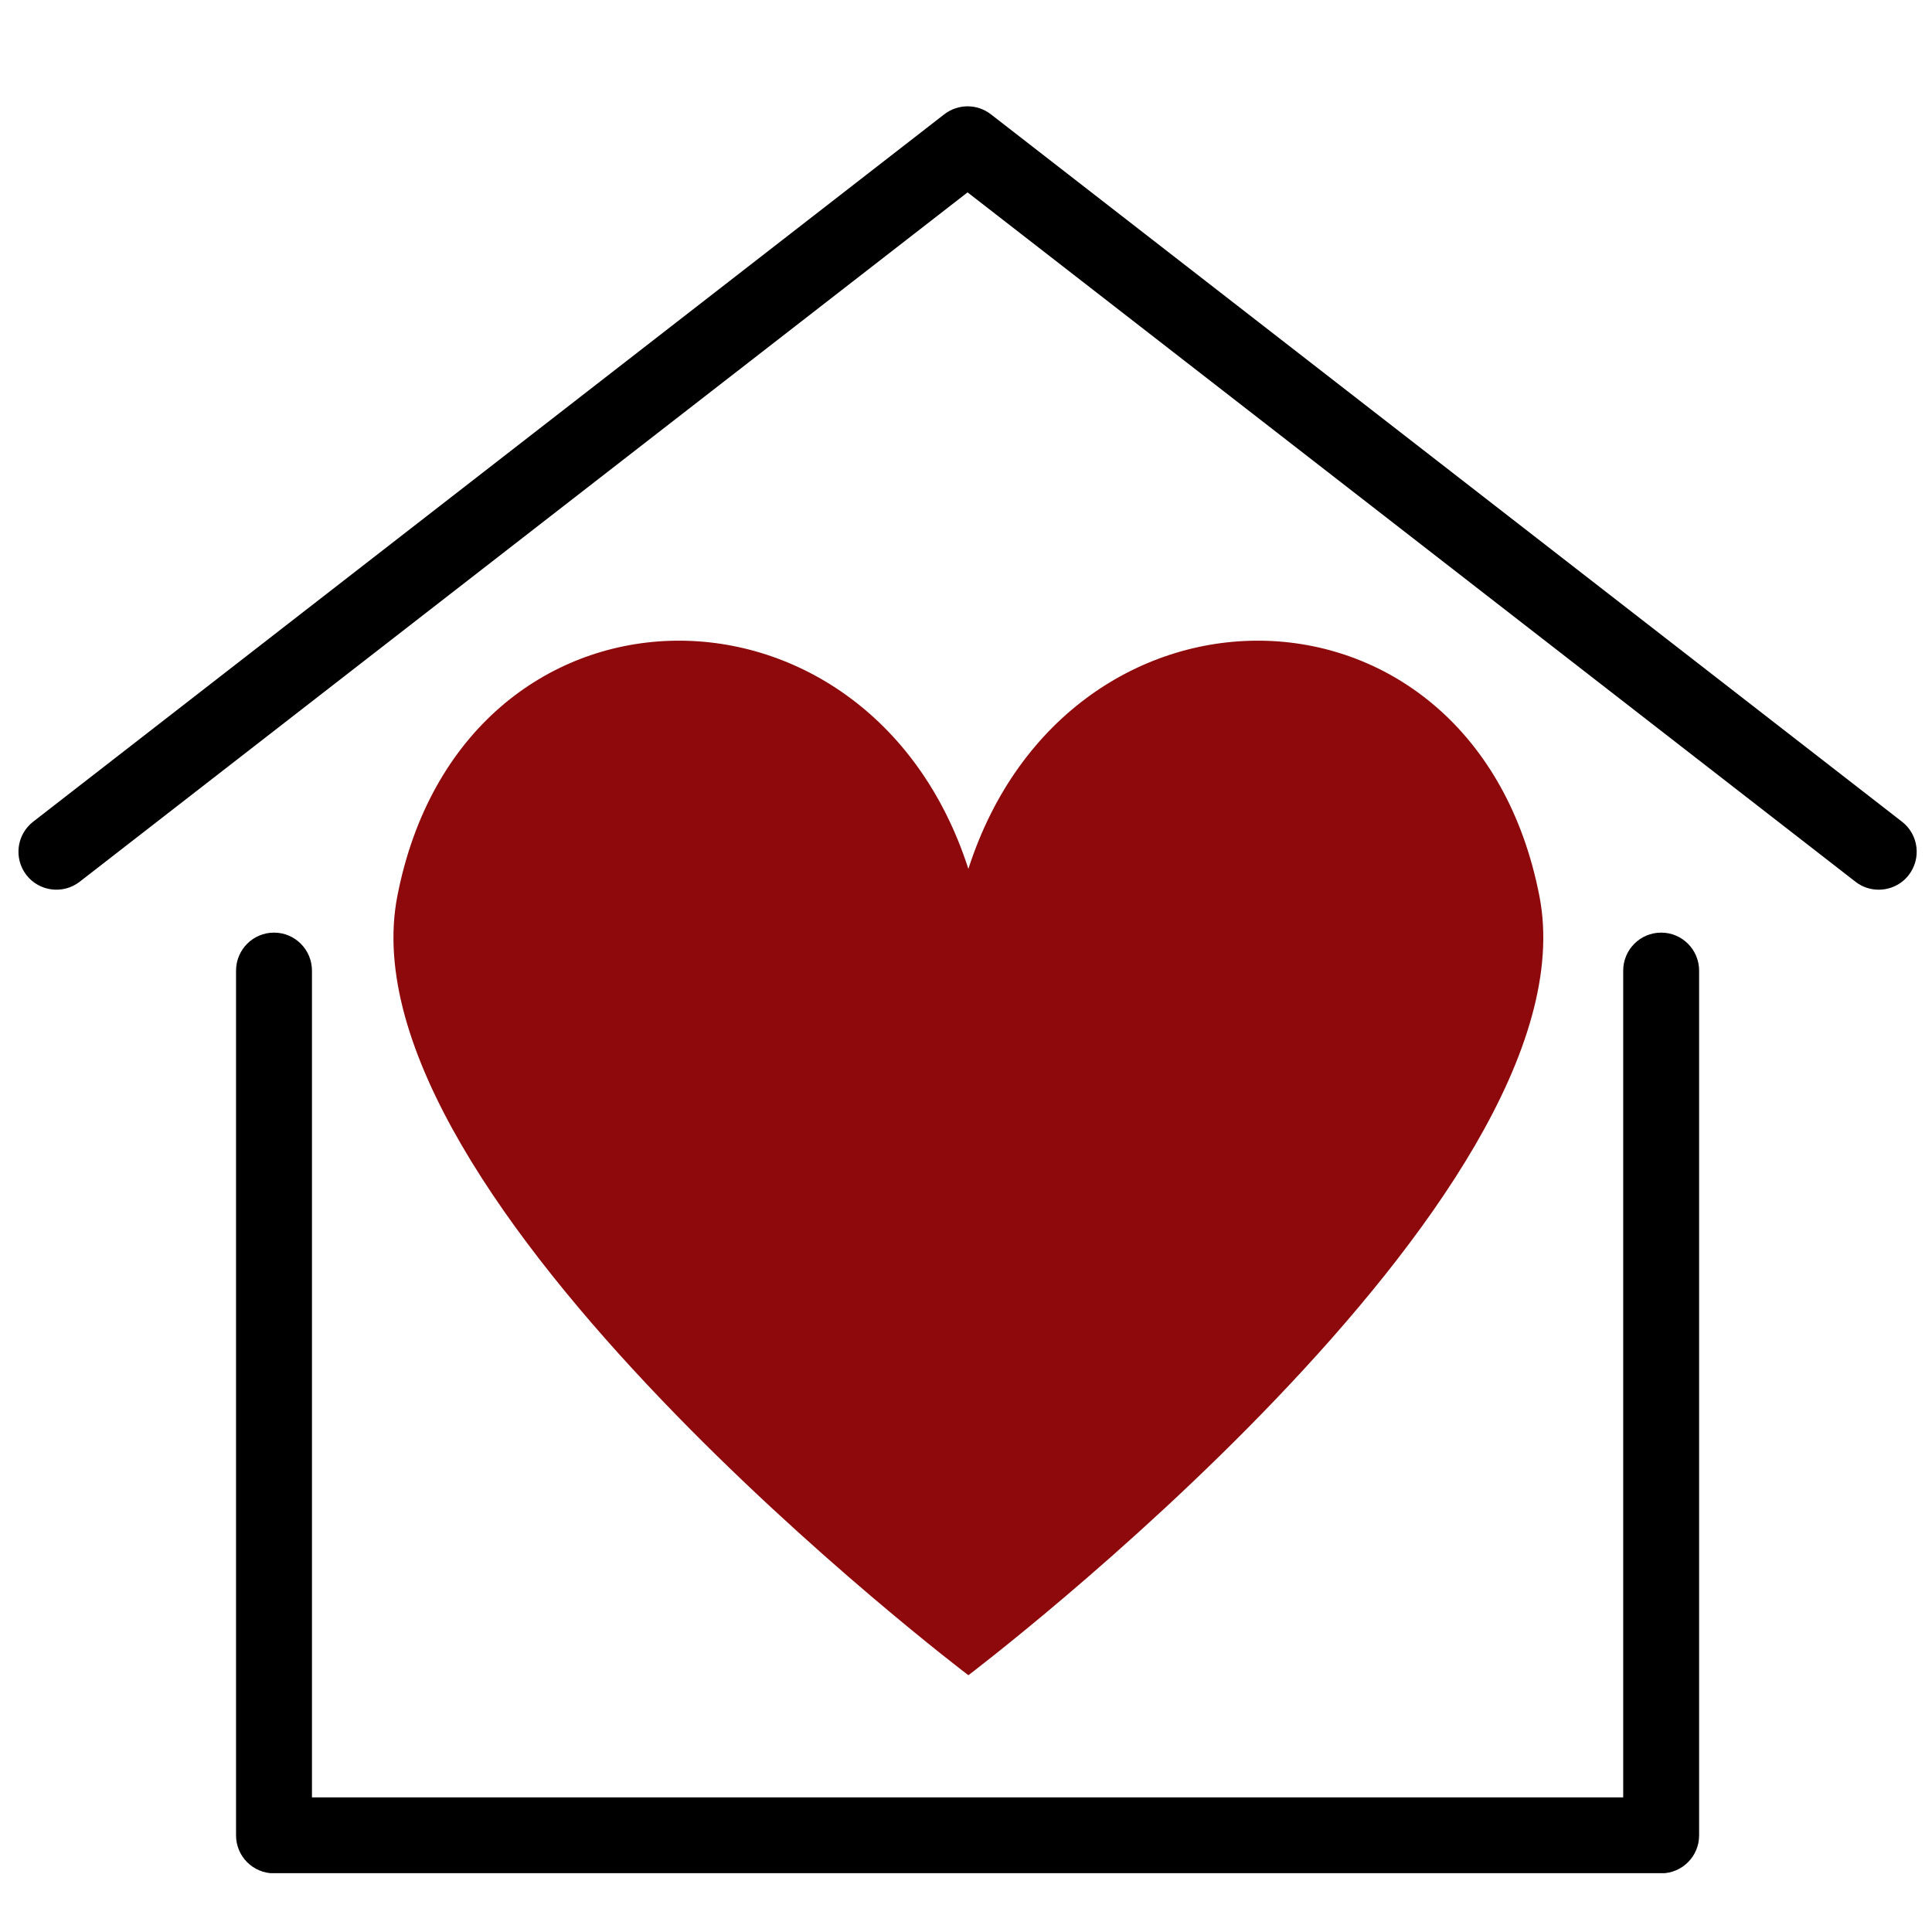
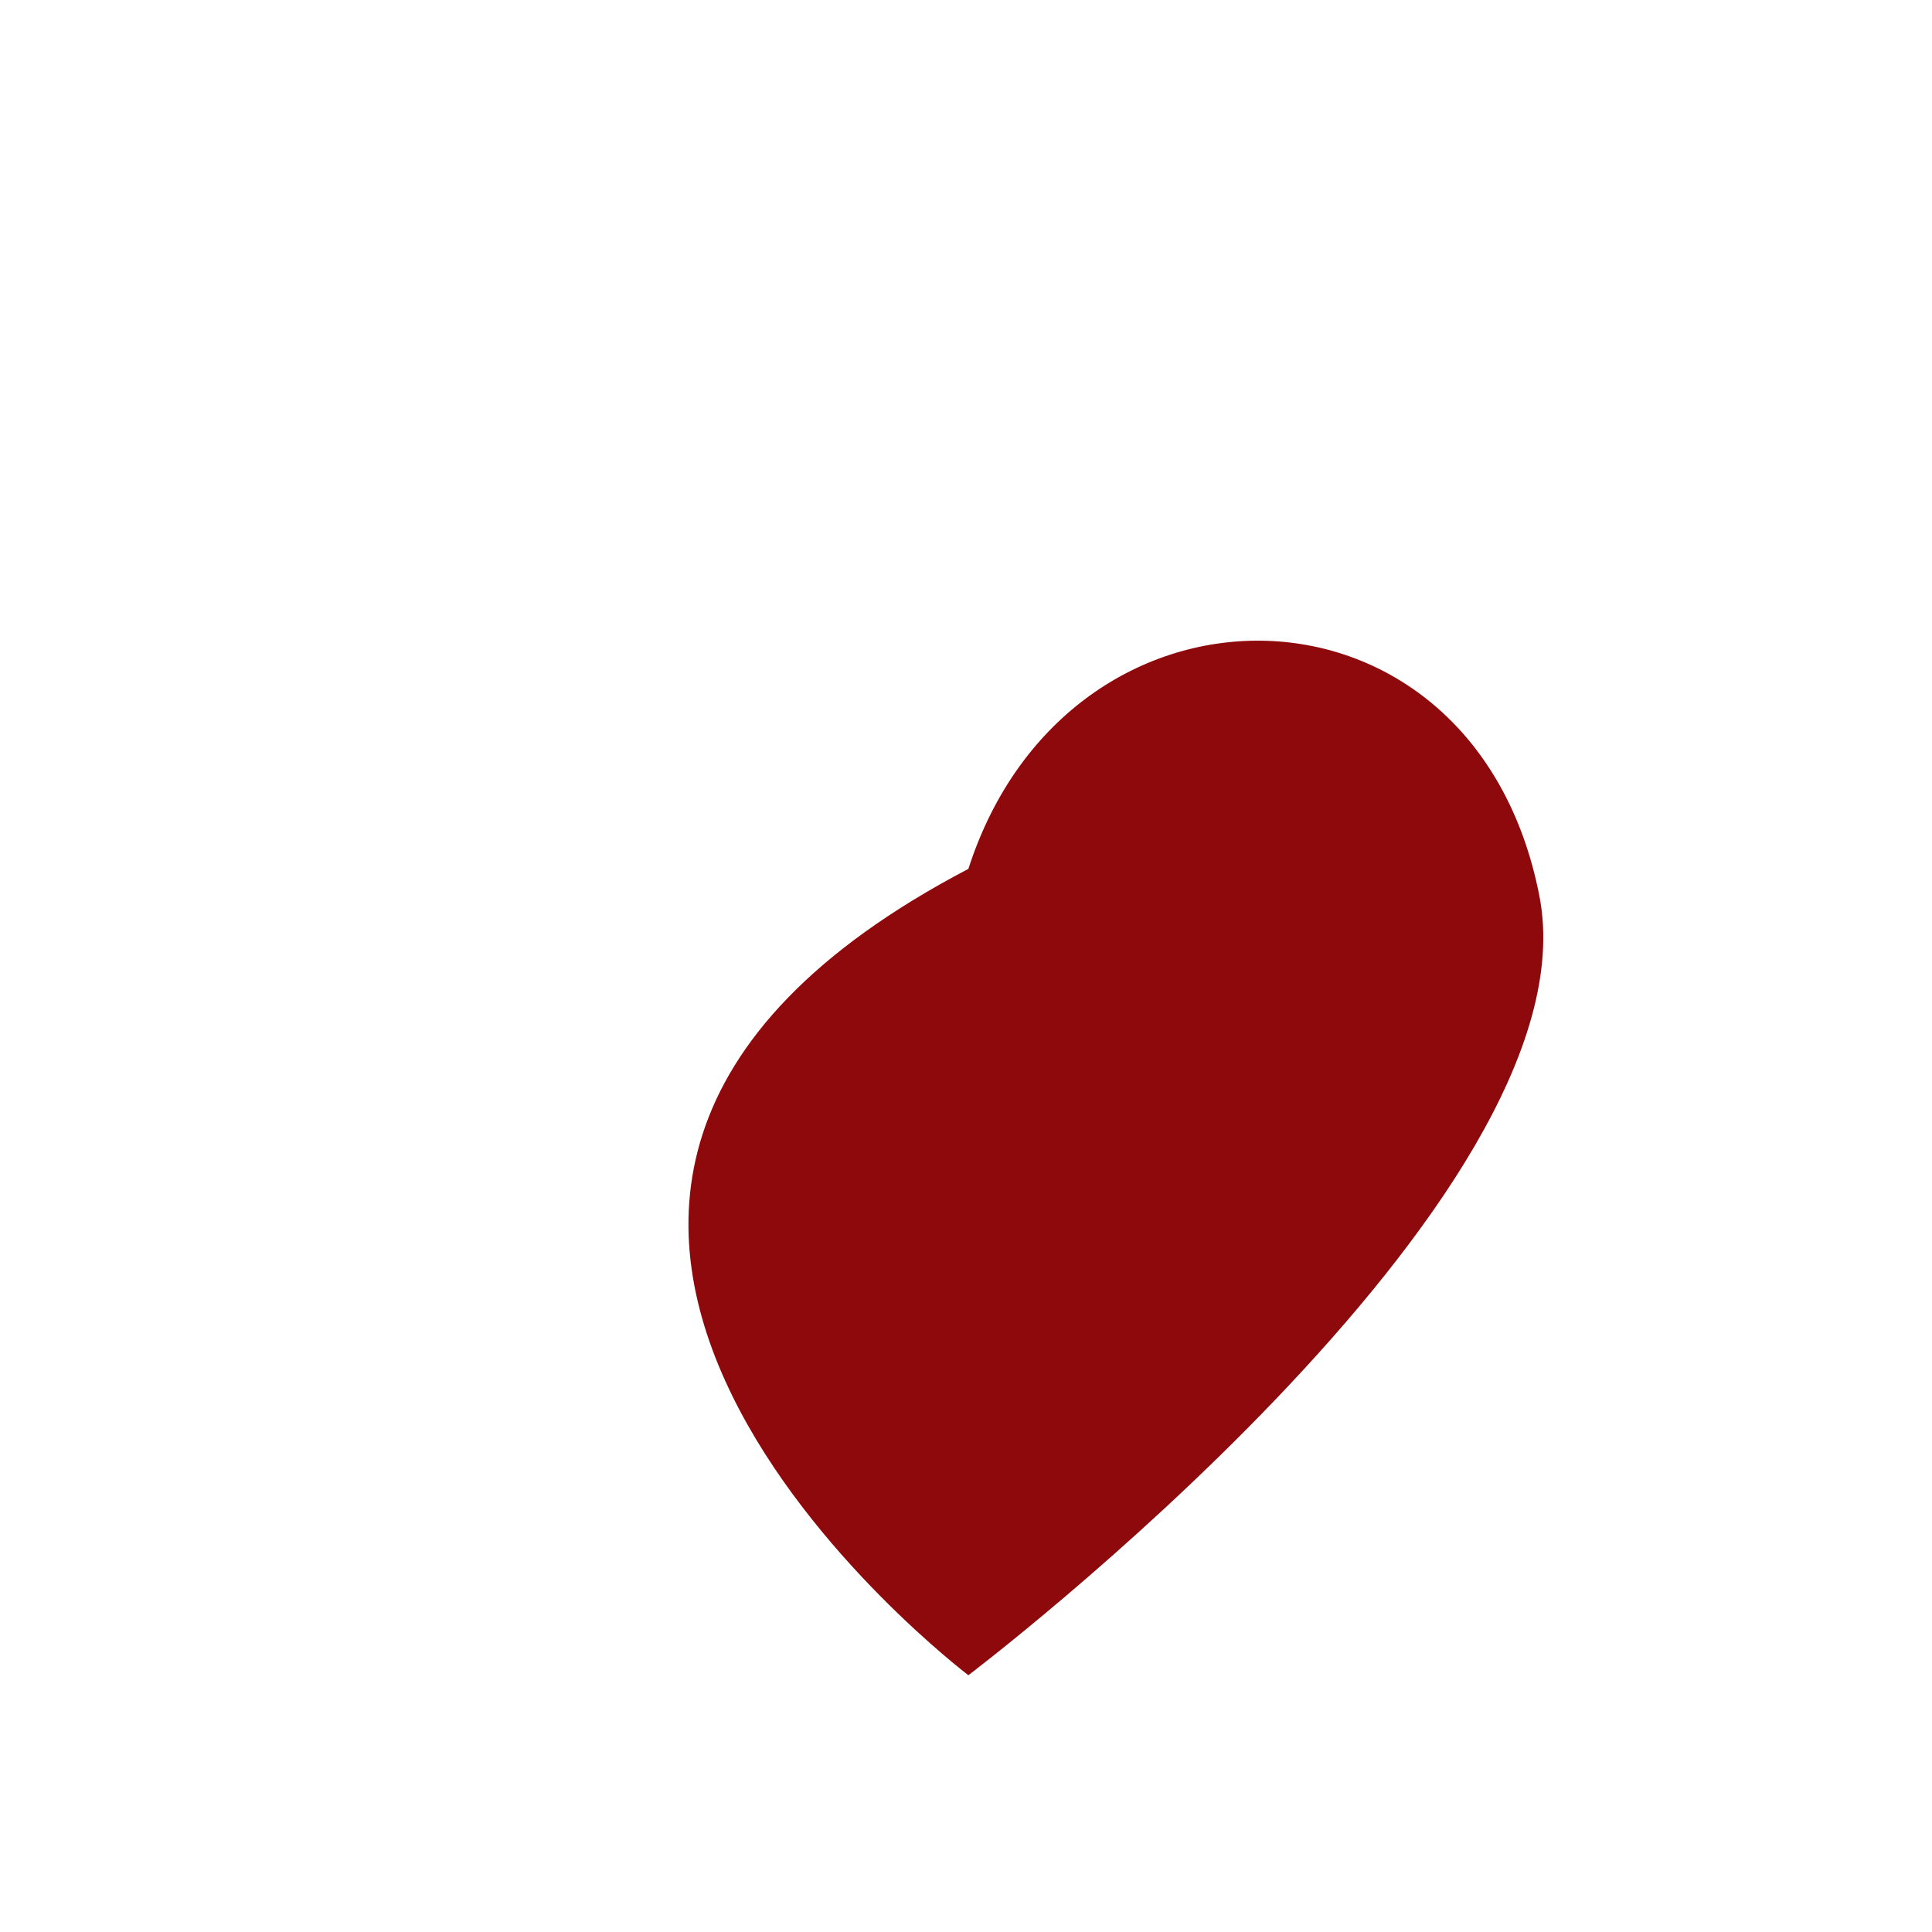
<svg xmlns="http://www.w3.org/2000/svg" width="500" zoomAndPan="magnify" viewBox="0 0 375 375" height="500" preserveAspectRatio="xMidYMid meet" version="1.0">
  <defs>
    <clipPath id="0a9436ebff">
      <path d="M 45 181 L 330 181 L 330 363.582 L 45 363.582 Z M 45 181 " clip-rule="nonzero" />
    </clipPath>
    <clipPath id="34557a4fad">
-       <path d="M 3 20.082 L 373 20.082 L 373 173 L 3 173 Z M 3 20.082 " clip-rule="nonzero" />
-     </clipPath>
+       </clipPath>
    <clipPath id="e999ff529c">
      <path d="M 76 124 L 300 124 L 300 325.406 L 76 325.406 Z M 76 124 " clip-rule="nonzero" />
    </clipPath>
  </defs>
  <rect x="-37.5" width="450" fill="#ffffff" y="-37.5" height="450" fill-opacity="1" />
  <rect x="-37.5" width="450" fill="#ffffff" y="-37.5" height="450" fill-opacity="1" />
-   <rect x="-37.5" width="450" fill="#ffffff" y="-37.5" height="450" fill-opacity="1" />
  <g clip-path="url(#0a9436ebff)">
-     <path fill="#000000" d="M 322.43 363.613 L 53.184 363.613 C 49.113 363.613 45.816 360.316 45.816 356.242 L 45.816 188.406 C 45.816 184.332 49.113 181.02 53.184 181.02 C 57.254 181.02 60.551 184.332 60.551 188.406 L 60.551 348.875 L 315.062 348.875 L 315.062 188.406 C 315.062 184.332 318.359 181.02 322.43 181.02 C 326.5 181.02 329.797 184.332 329.797 188.406 L 329.797 356.242 C 329.797 360.316 326.5 363.613 322.43 363.613 " fill-opacity="1" fill-rule="nonzero" />
-   </g>
+     </g>
  <g clip-path="url(#34557a4fad)">
-     <path fill="#000000" d="M 364.66 172.688 C 363.07 172.688 361.48 172.191 360.141 171.141 L 187.805 37.34 L 15.473 171.141 C 12.25 173.637 7.625 173.055 5.125 169.844 C 2.637 166.617 3.219 161.992 6.43 159.496 L 183.285 22.184 C 185.953 20.121 189.66 20.121 192.328 22.184 L 369.184 159.496 C 372.395 161.992 372.977 166.617 370.484 169.844 C 369.039 171.711 366.852 172.688 364.66 172.688 " fill-opacity="1" fill-rule="nonzero" />
-   </g>
+     </g>
  <g clip-path="url(#e999ff529c)">
-     <path fill="#8d090c" d="M 298.801 173.945 C 286.227 109.289 207.398 108.207 187.961 168.652 C 168.523 108.207 89.695 109.289 77.121 173.945 C 65.711 232.609 187.961 325.16 187.961 325.16 C 187.961 325.16 310.211 232.609 298.801 173.945 Z M 298.801 173.945 " fill-opacity="1" fill-rule="nonzero" />
+     <path fill="#8d090c" d="M 298.801 173.945 C 286.227 109.289 207.398 108.207 187.961 168.652 C 65.711 232.609 187.961 325.16 187.961 325.16 C 187.961 325.16 310.211 232.609 298.801 173.945 Z M 298.801 173.945 " fill-opacity="1" fill-rule="nonzero" />
  </g>
</svg>